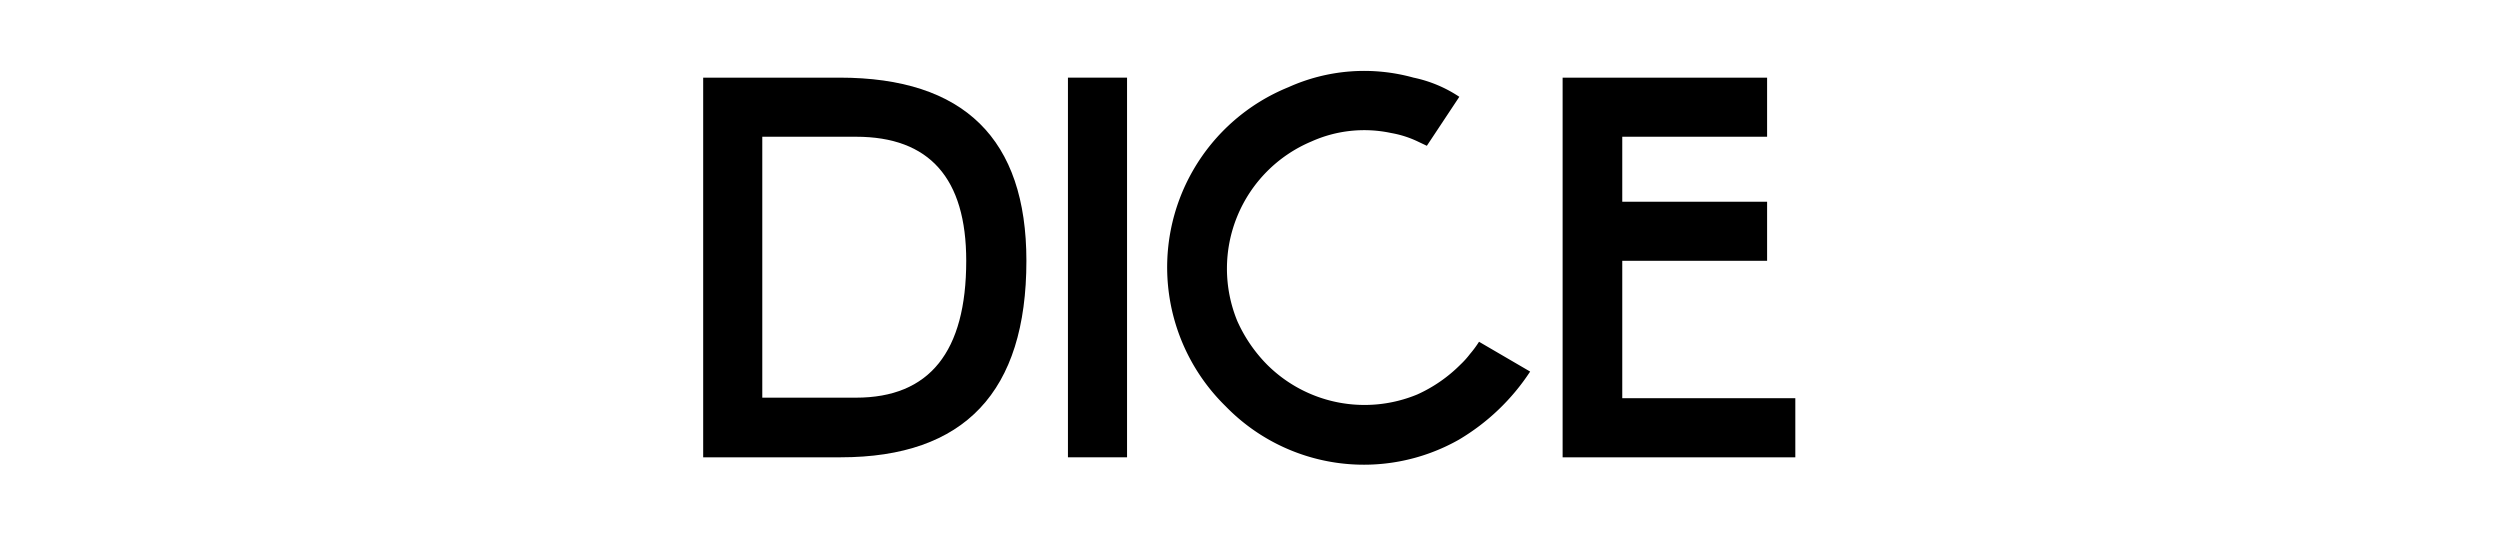
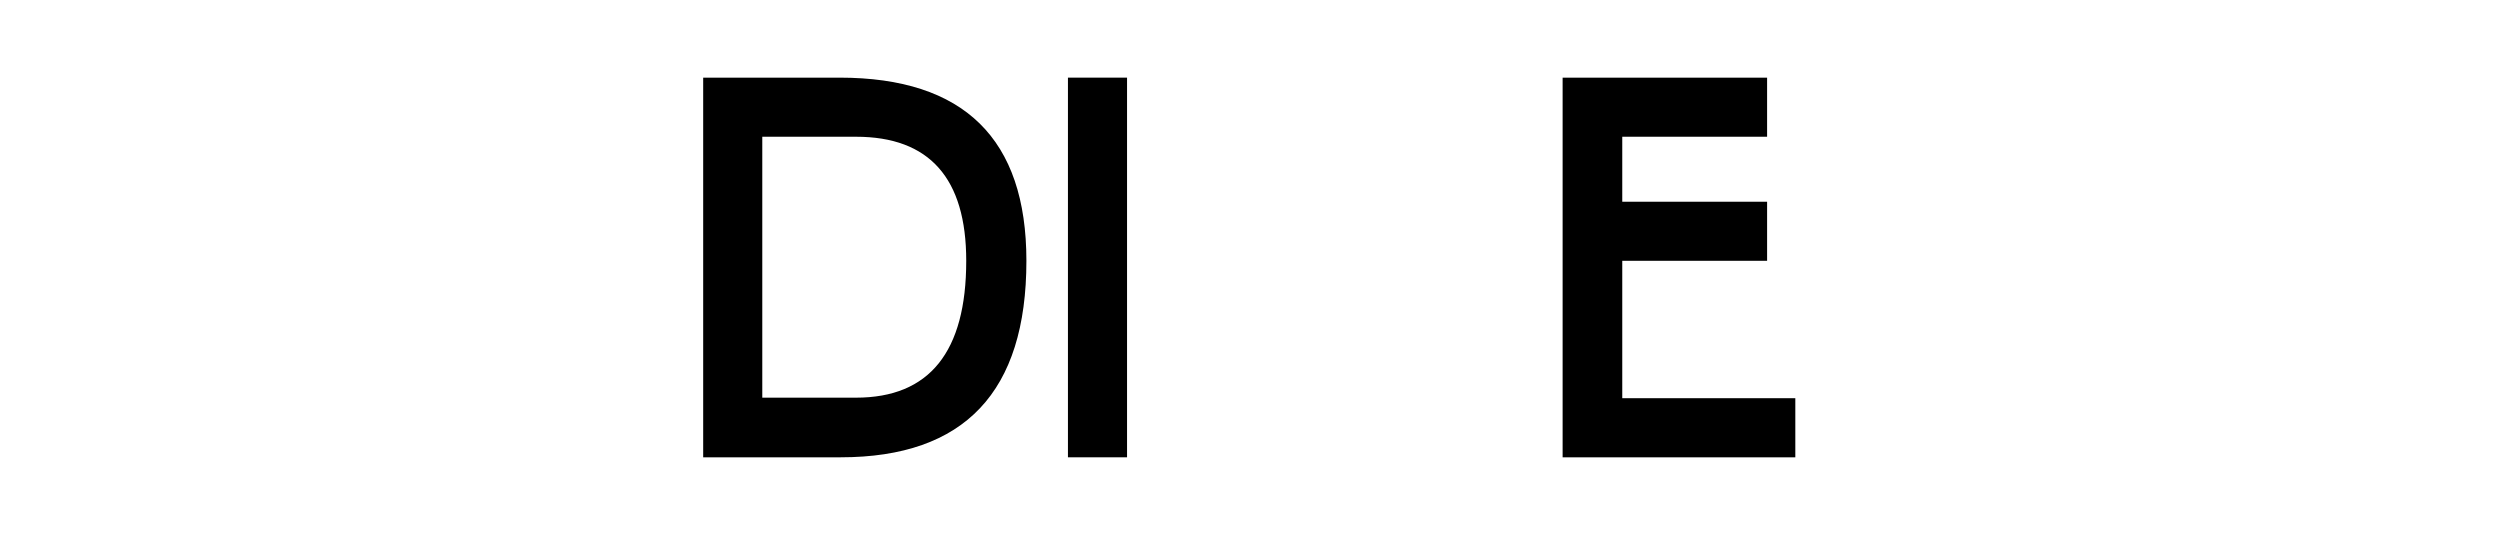
<svg xmlns="http://www.w3.org/2000/svg" viewBox="0 0 747 160" xml:space="preserve" style="fill-rule:evenodd;clip-rule:evenodd;stroke-linejoin:round;stroke-miterlimit:2">
-   <path style="fill:none" d="M0 0h600v200H0z" transform="scale(1.244 .8)" />
+   <path style="fill:none" d="M0 0h600H0z" transform="scale(1.244 .8)" />
  <path d="M.045-.713h.256c.234 0 .351.115.351.344C.652-.123.536 0 .303 0H.045v-.713zm.494.344c0-.155-.069-.233-.207-.233H.156v.49h.176c.138 0 .207-.086.207-.257z" style="fill-rule:nonzero" transform="matrix(159.109 0 0 159.109 202.95 136.643)" />
  <path style="fill-rule:nonzero" d="M.045-.713h.111V0H.045z" transform="matrix(159.109 0 0 159.109 311.941 136.643)" />
-   <path d="M.579-.174a.162.162 0 0 0 .018-.02.195.195 0 0 0 .017-.023l.096.056a.409.409 0 0 1-.134.128.362.362 0 0 1-.438-.063.365.365 0 0 1 .118-.599.346.346 0 0 1 .235-.018.245.245 0 0 1 .086.036l-.061.092-.019-.009a.192.192 0 0 0-.048-.015.242.242 0 0 0-.15.016.259.259 0 0 0-.139.337.277.277 0 0 0 .056.082.259.259 0 0 0 .282.056.273.273 0 0 0 .081-.056z" style="fill-rule:nonzero" transform="matrix(159.109 0 0 159.109 344.24 136.643)" />
  <path d="M.153-.111h.325V0H.041v-.713h.384v.111H.153v.122h.272v.111H.153v.258z" style="fill-rule:nonzero" transform="matrix(159.109 0 0 159.109 460.388 136.643)" />
</svg>